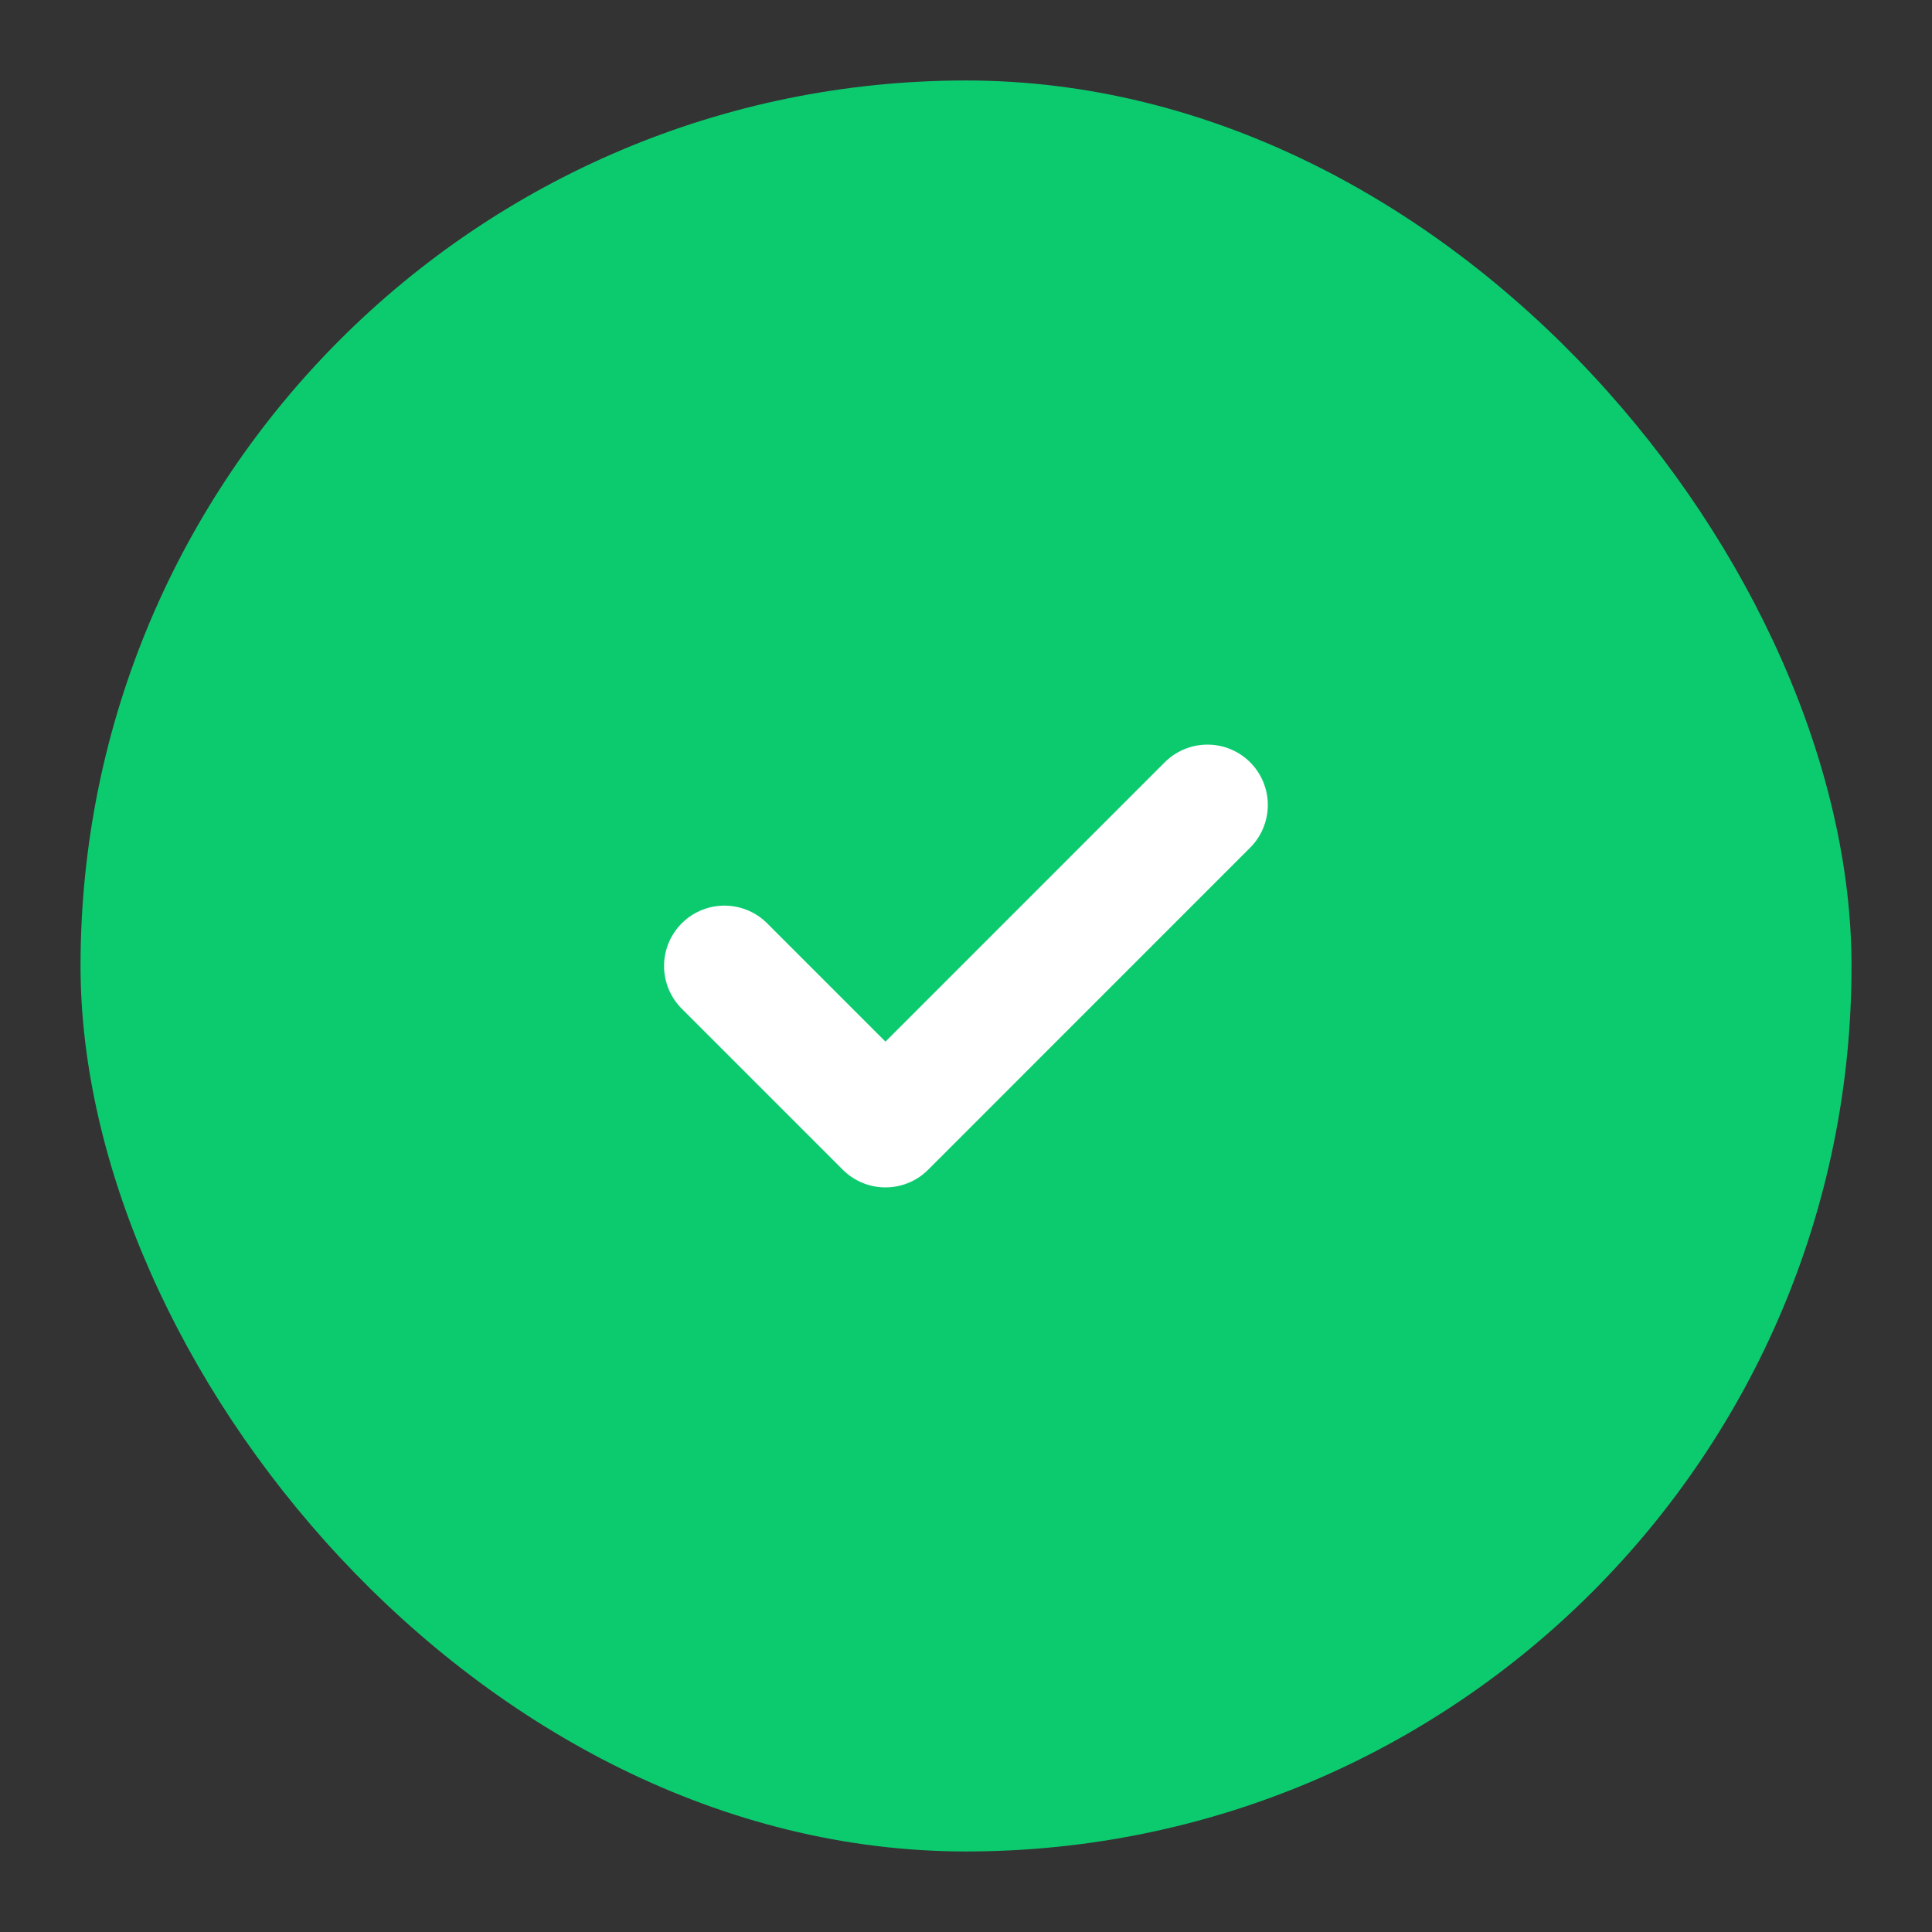
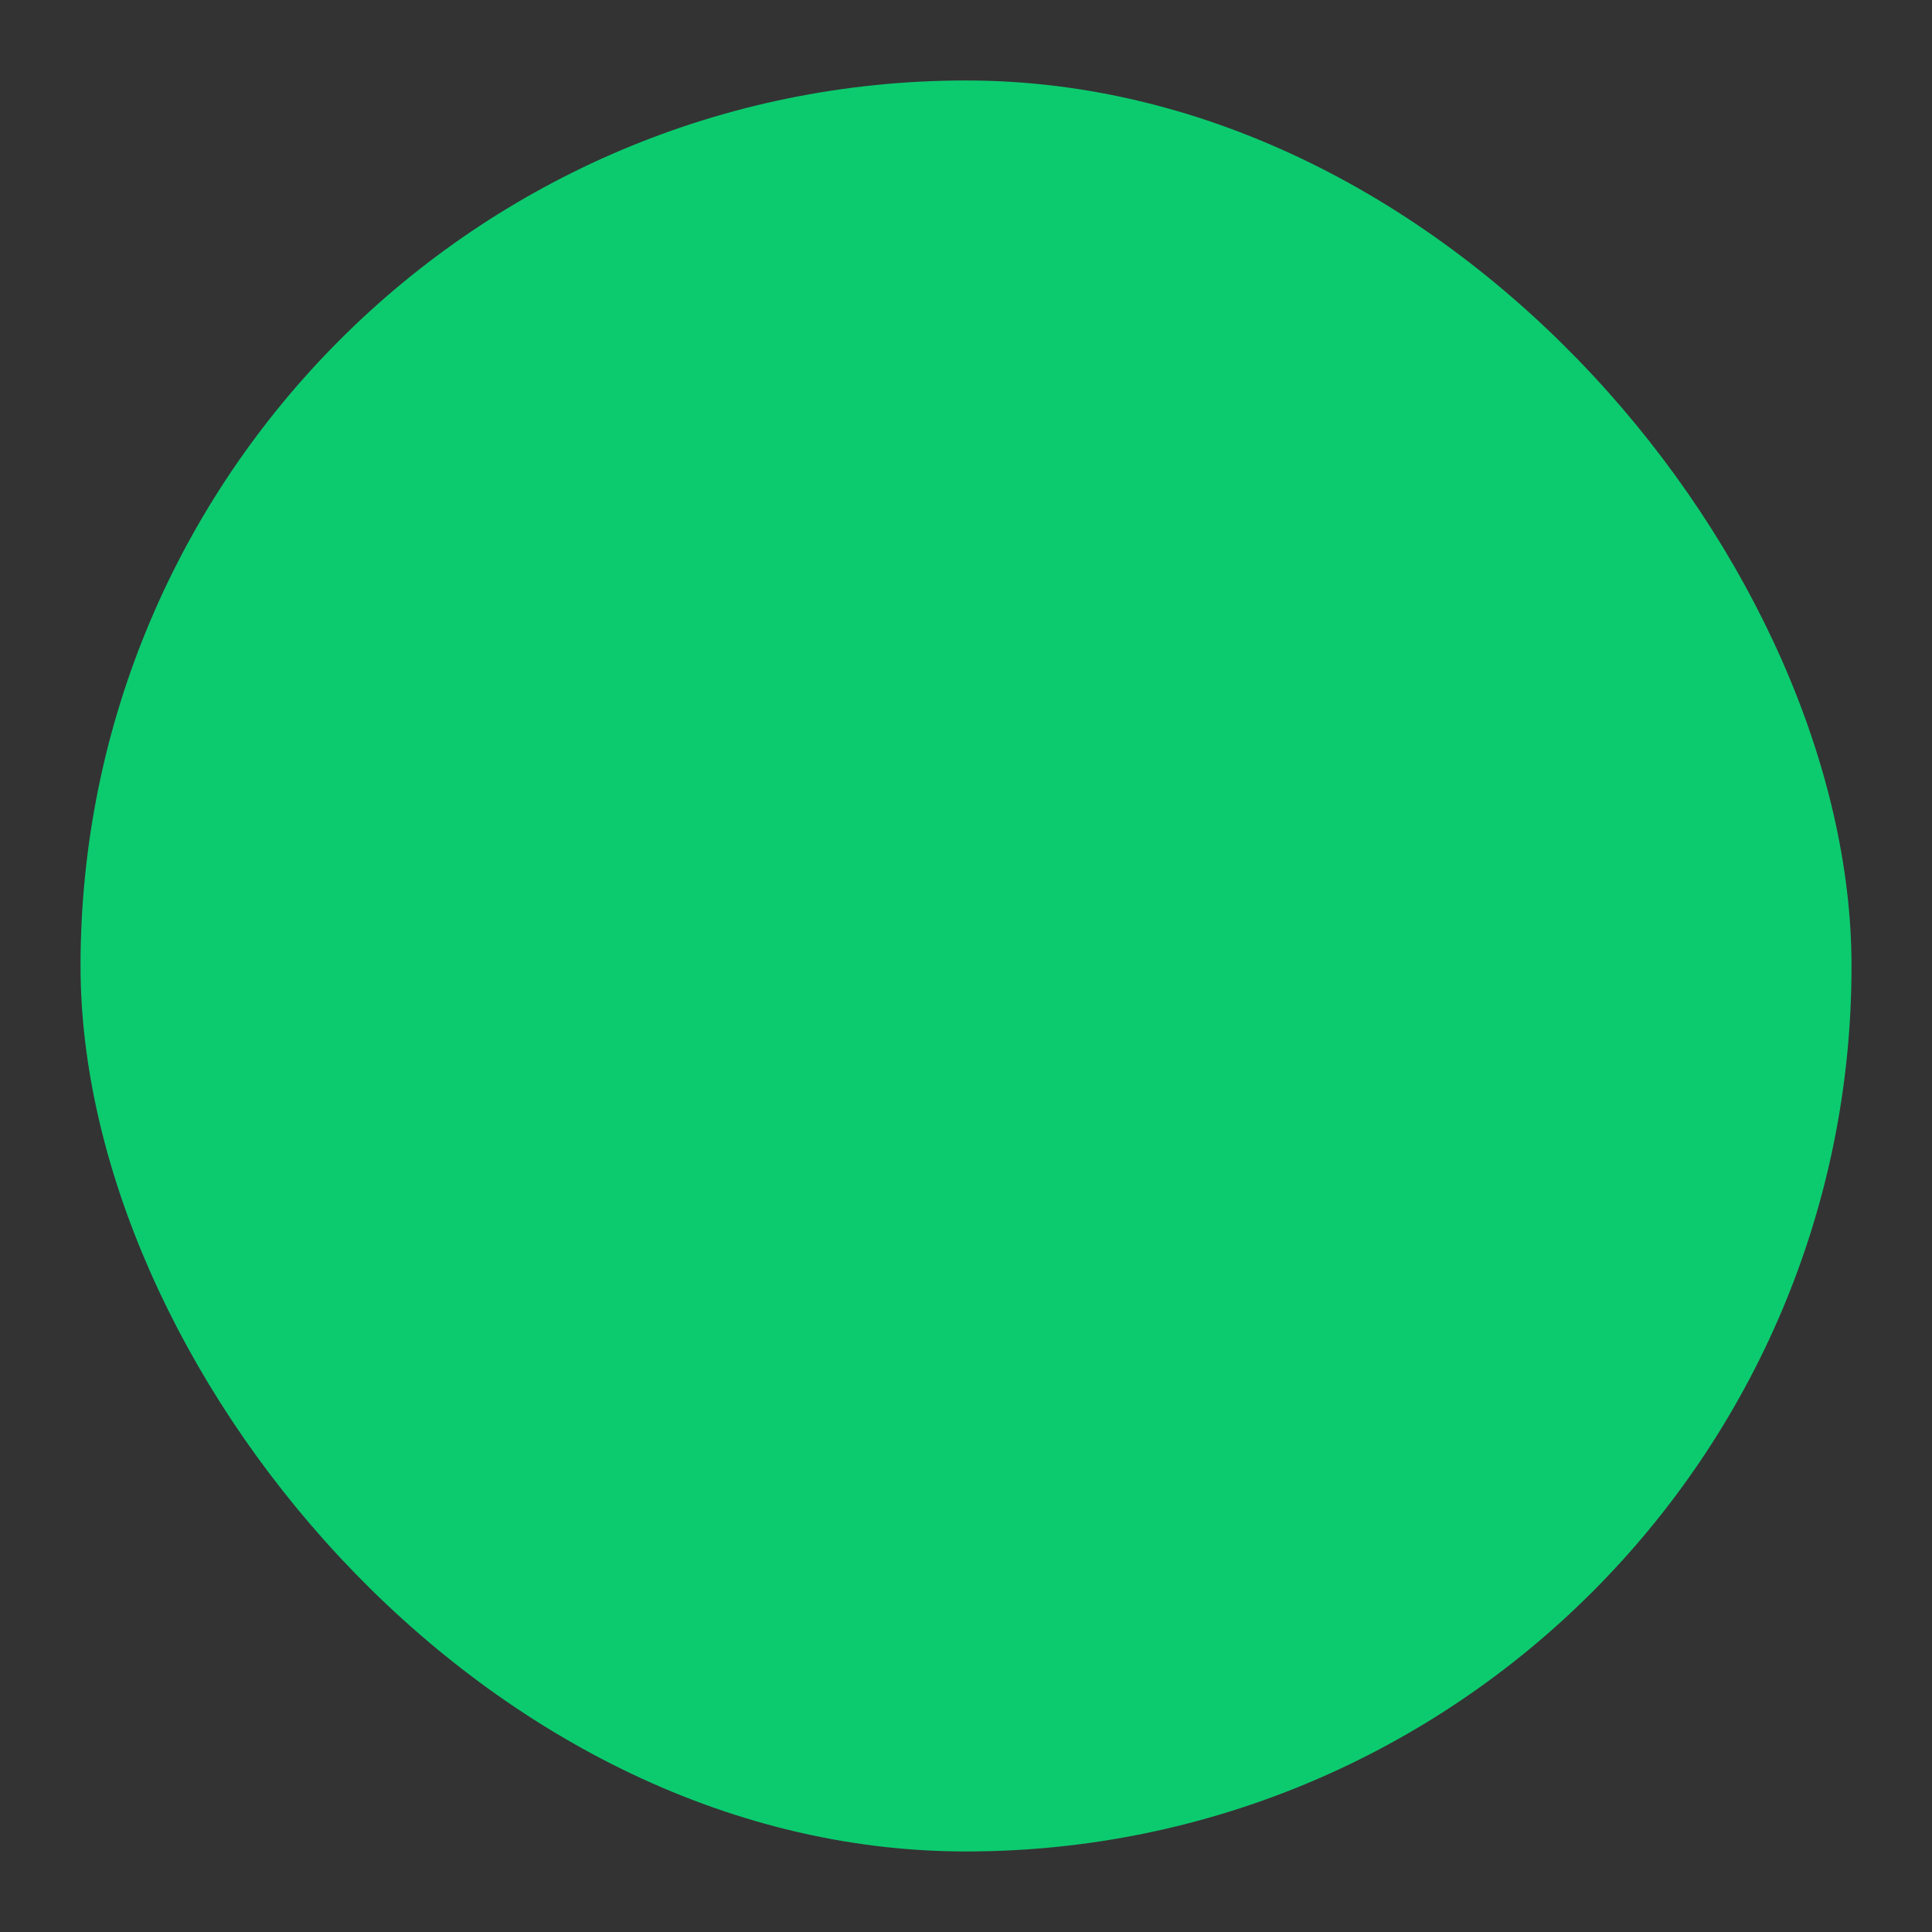
<svg xmlns="http://www.w3.org/2000/svg" width="32" height="32" viewBox="0 0 32 32" fill="none">
  <rect x="0" y="0" width="32" height="32" fill="#333333" stroke="none" />
  <rect x="1.334" y="1.333" width="29.333" height="29.333" rx="14.667" fill="#0CCB6F" />
-   <path d="M11.999 16L14.666 18.667L19.999 13.333" stroke="white" stroke-width="2" stroke-linecap="round" stroke-linejoin="round" />
</svg>